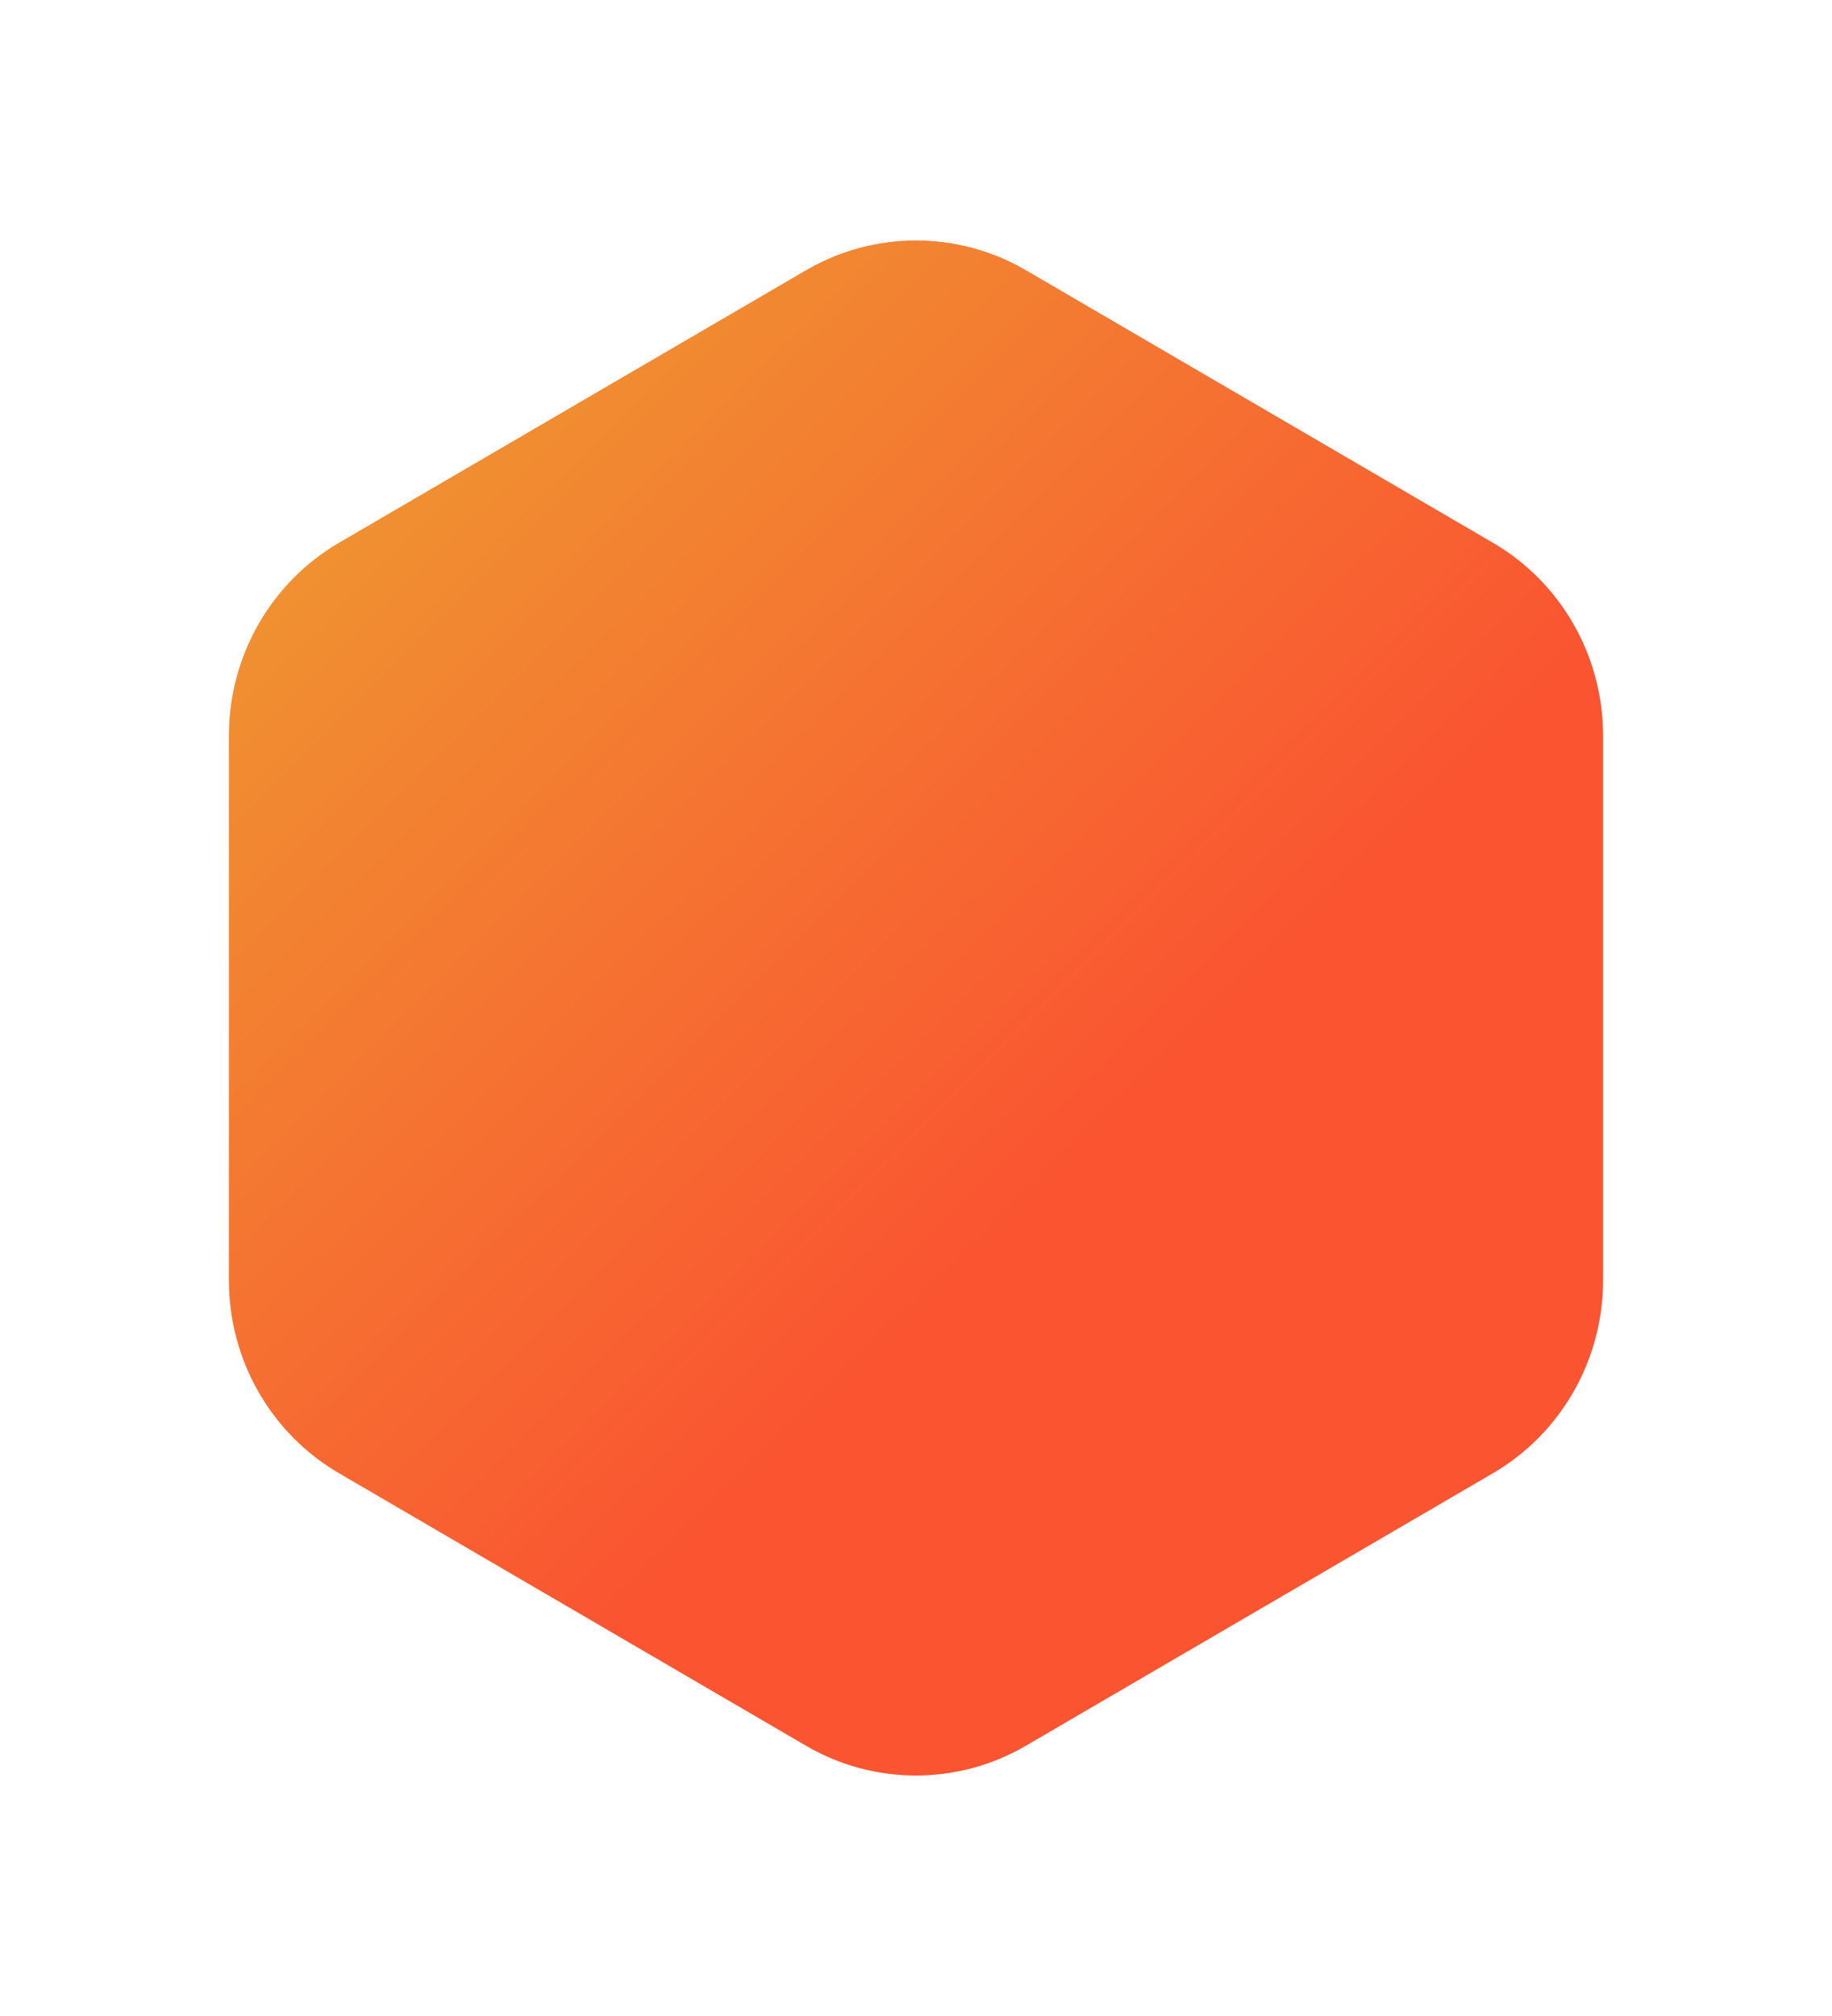
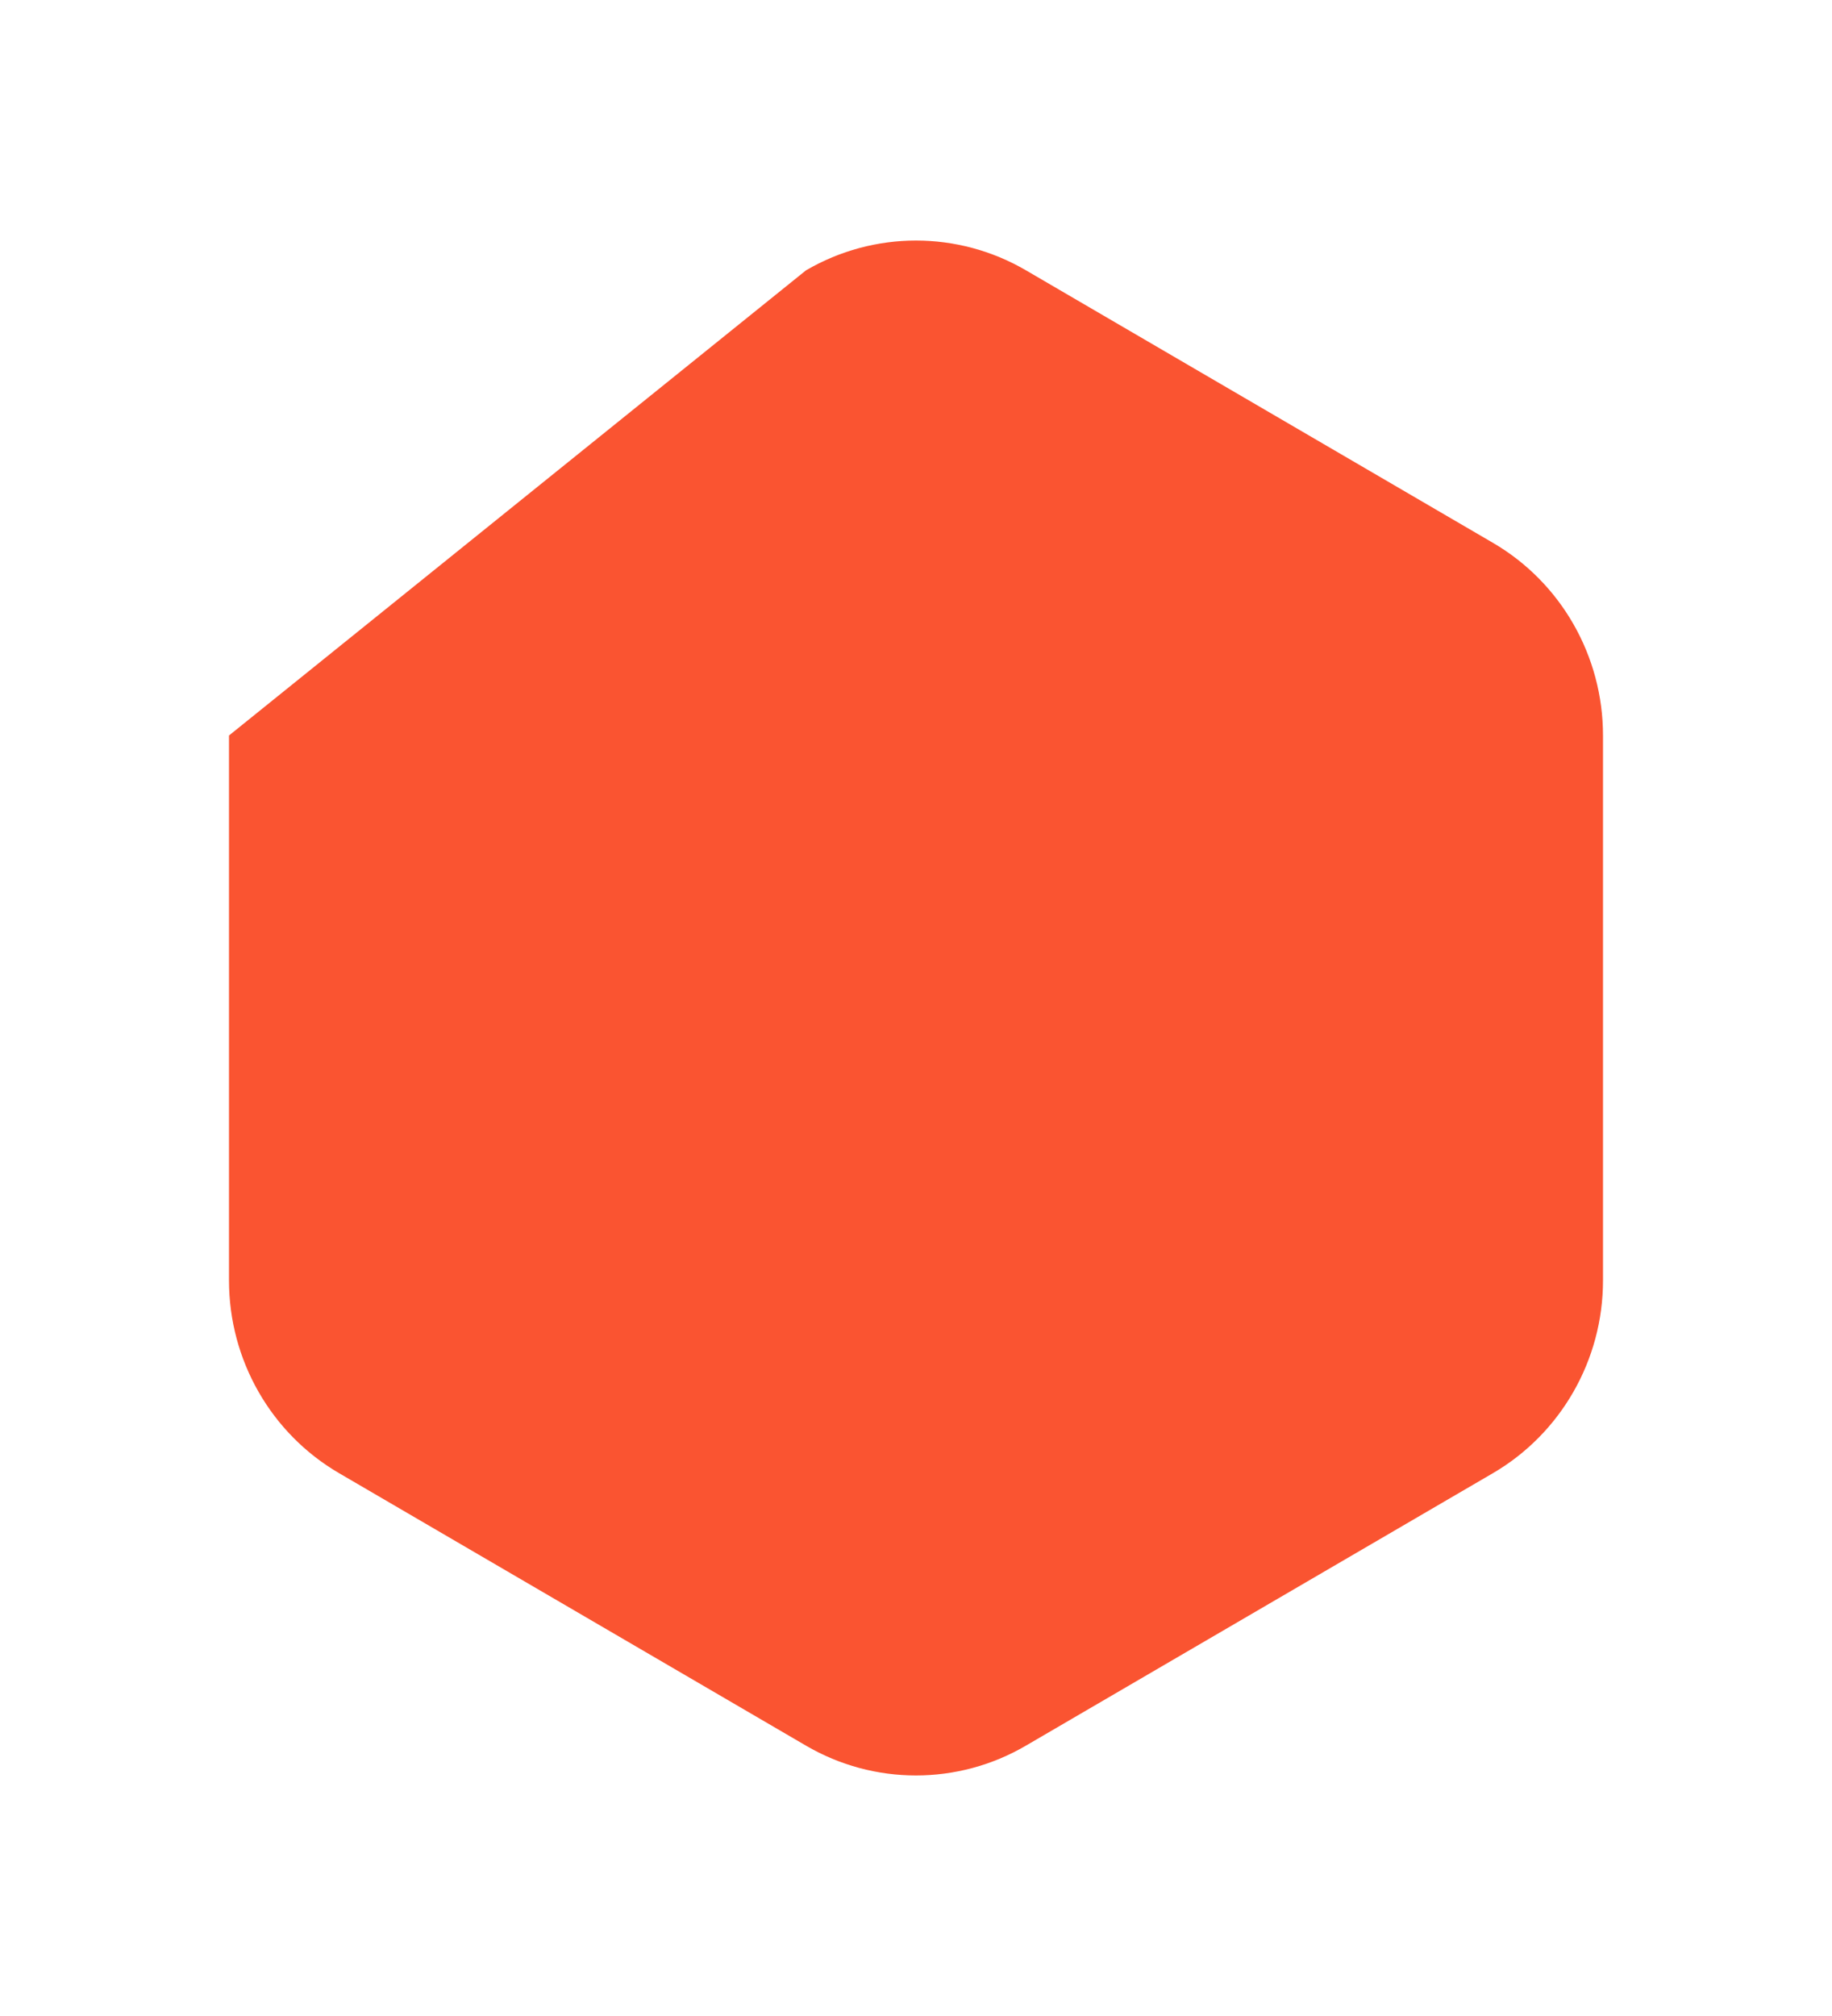
<svg xmlns="http://www.w3.org/2000/svg" width="80" height="88" viewBox="0 0 80 88" fill="none">
  <g id="Vector" filter="url(#filter0_d_537_2168)">
-     <path d="M35.194 66.198L14.803 54.303C11.829 52.568 10 49.362 10 45.895V22.105C10 18.638 11.834 15.432 14.803 13.697L35.194 1.802C38.169 0.066 41.831 0.066 44.806 1.802L65.197 13.697C68.171 15.432 70 18.638 70 22.105V45.895C70 49.362 68.166 52.568 65.197 54.303L44.801 66.198C41.831 67.934 38.164 67.934 35.194 66.198Z" fill="#FA5431" />
-     <path d="M35.194 66.198L14.803 54.303C11.829 52.568 10 49.362 10 45.895V22.105C10 18.638 11.834 15.432 14.803 13.697L35.194 1.802C38.169 0.066 41.831 0.066 44.806 1.802L65.197 13.697C68.171 15.432 70 18.638 70 22.105V45.895C70 49.362 68.166 52.568 65.197 54.303L44.801 66.198C41.831 67.934 38.164 67.934 35.194 66.198Z" fill="url(#paint0_linear_537_2168)" fill-opacity="0.5" />
+     <path d="M35.194 66.198L14.803 54.303C11.829 52.568 10 49.362 10 45.895V22.105L35.194 1.802C38.169 0.066 41.831 0.066 44.806 1.802L65.197 13.697C68.171 15.432 70 18.638 70 22.105V45.895C70 49.362 68.166 52.568 65.197 54.303L44.801 66.198C41.831 67.934 38.164 67.934 35.194 66.198Z" fill="#FA5431" />
  </g>
  <defs>
    <filter id="filter0_d_537_2168" x="0" y="0.5" width="80" height="87" filterUnits="userSpaceOnUse" color-interpolation-filters="sRGB">
      <feFlood flood-opacity="0" result="BackgroundImageFix" />
      <feColorMatrix in="SourceAlpha" type="matrix" values="0 0 0 0 0 0 0 0 0 0 0 0 0 0 0 0 0 0 127 0" result="hardAlpha" />
      <feOffset dy="10" />
      <feGaussianBlur stdDeviation="5" />
      <feComposite in2="hardAlpha" operator="out" />
      <feColorMatrix type="matrix" values="0 0 0 0 0.984 0 0 0 0 0.333 0 0 0 0 0.192 0 0 0 0.3 0" />
      <feBlend mode="normal" in2="BackgroundImageFix" result="effect1_dropShadow_537_2168" />
      <feBlend mode="normal" in="SourceGraphic" in2="effect1_dropShadow_537_2168" result="shape" />
    </filter>
    <linearGradient id="paint0_linear_537_2168" x1="27.619" y1="-21.302" x2="68.397" y2="19.746" gradientUnits="userSpaceOnUse">
      <stop stop-color="#DEFA31" />
      <stop offset="1" stop-color="#FA5431" />
    </linearGradient>
  </defs>
</svg>